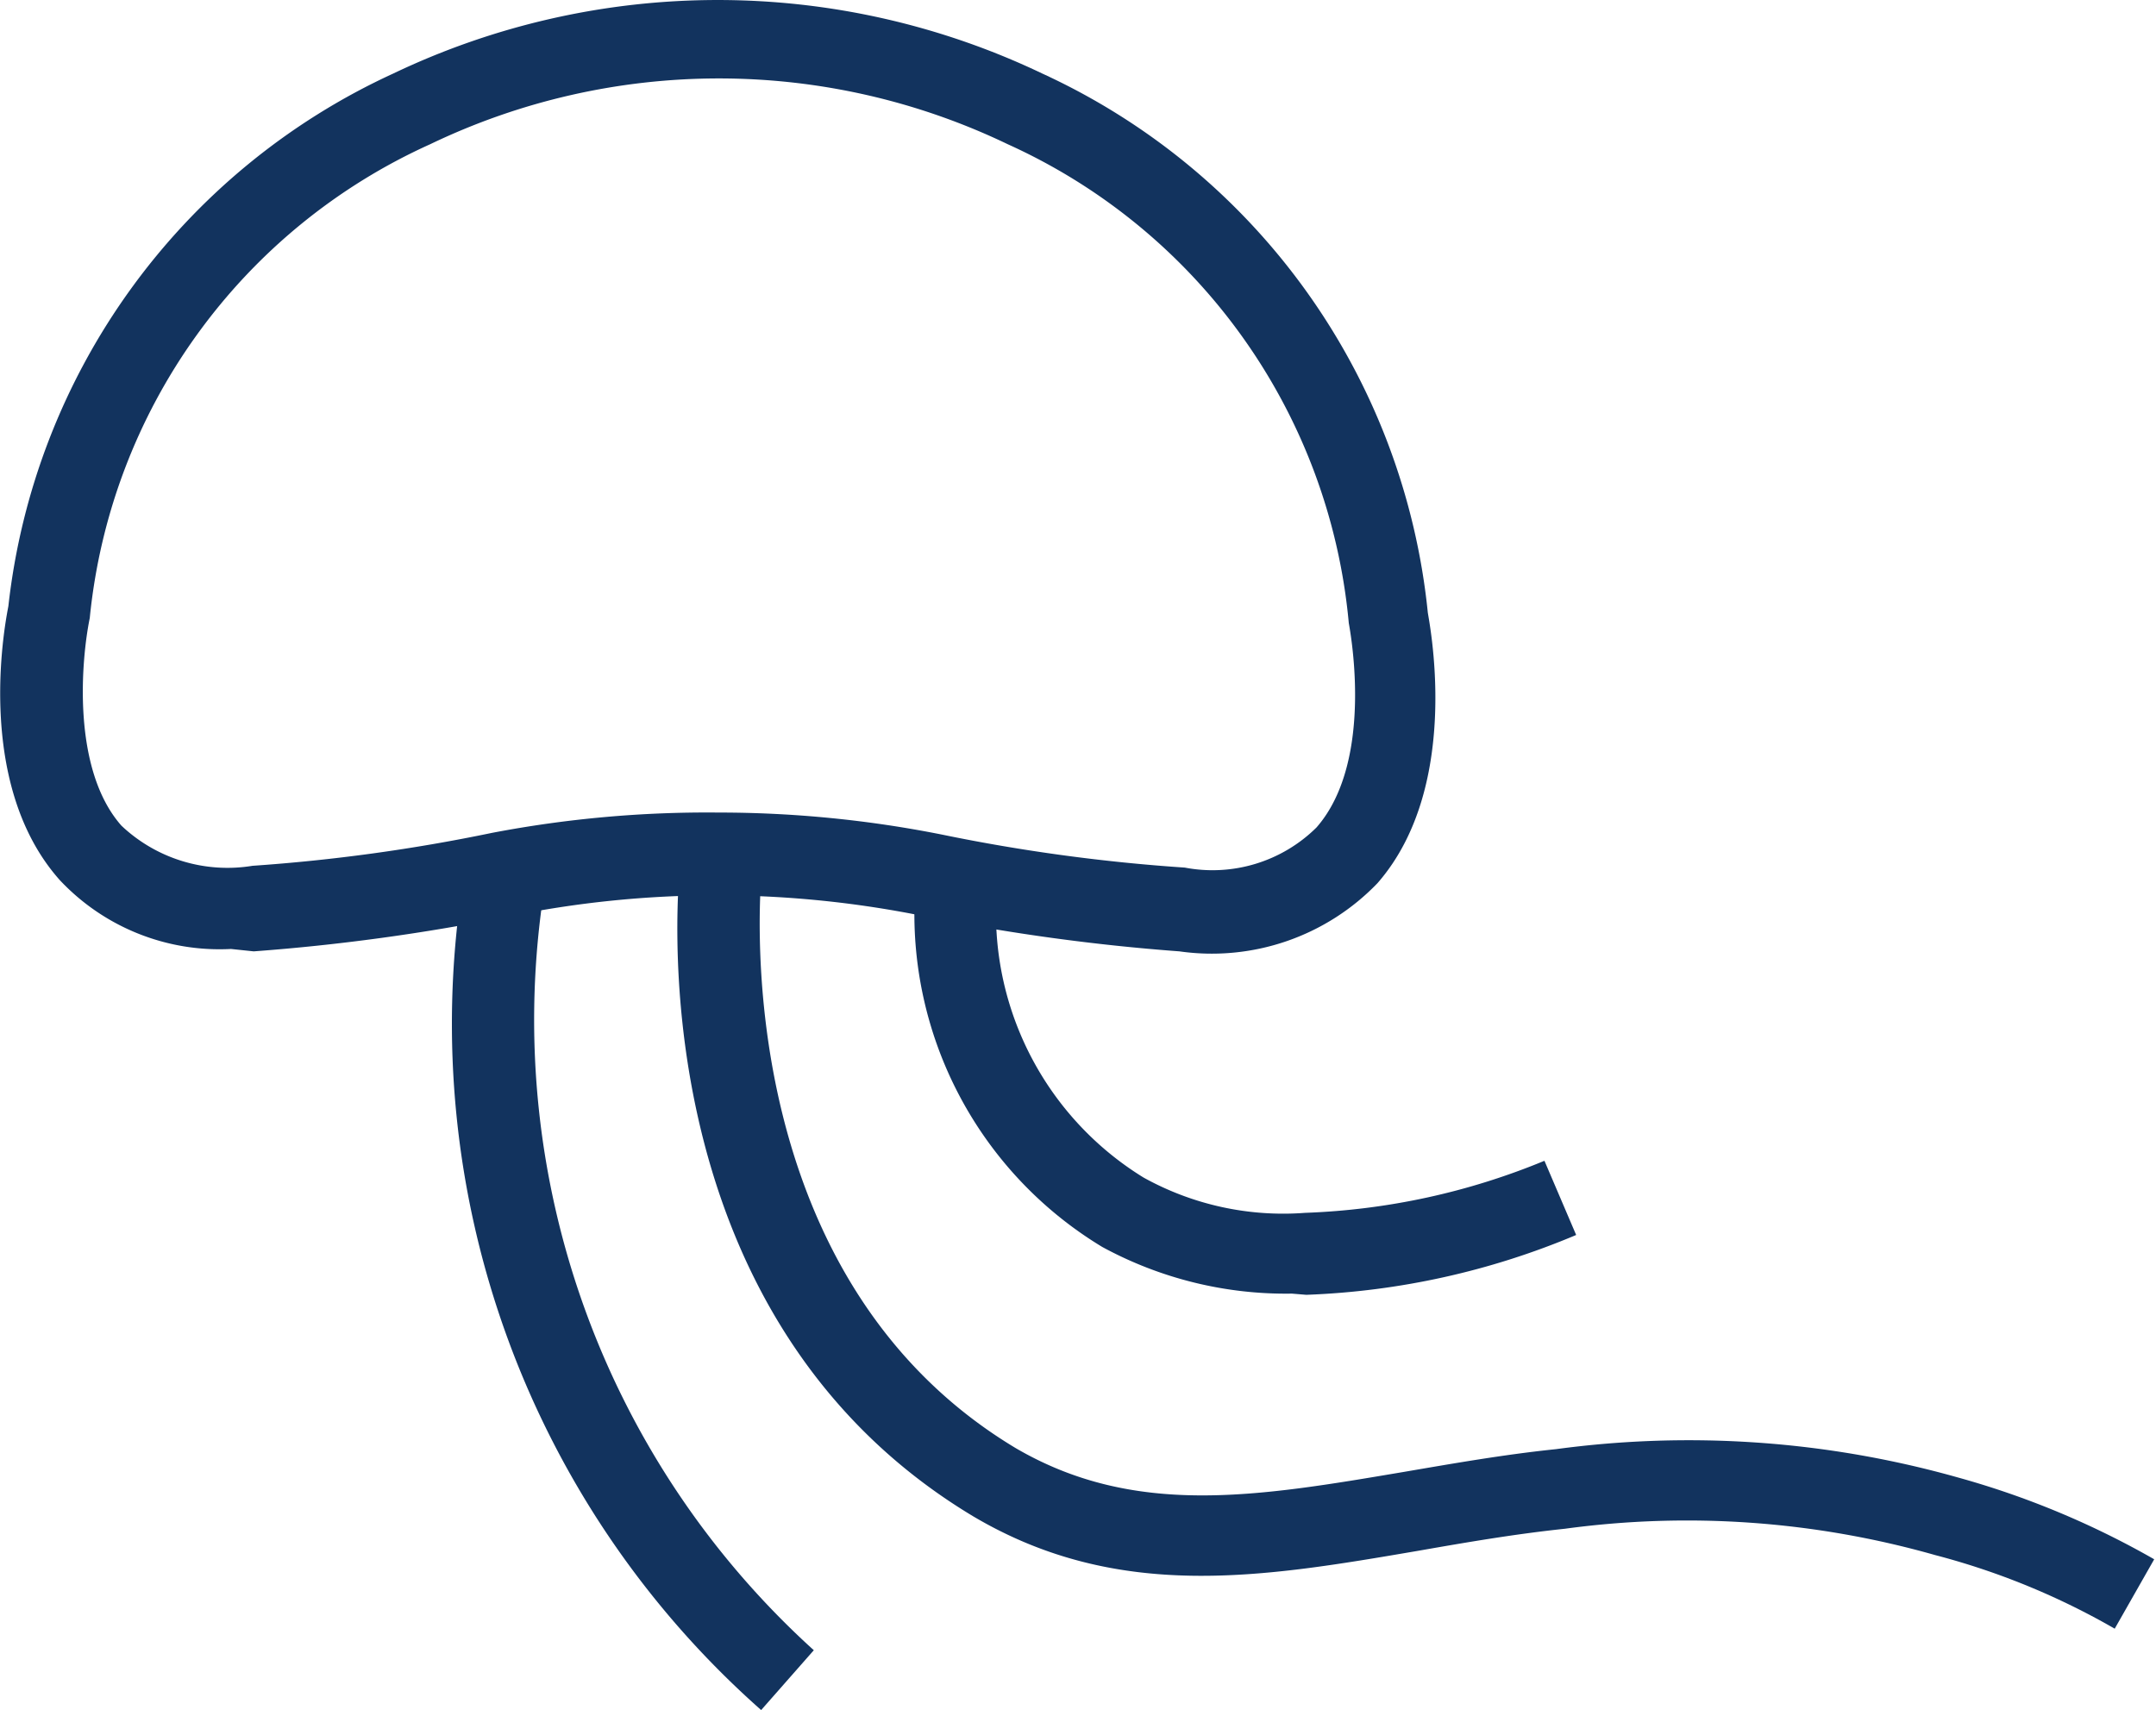
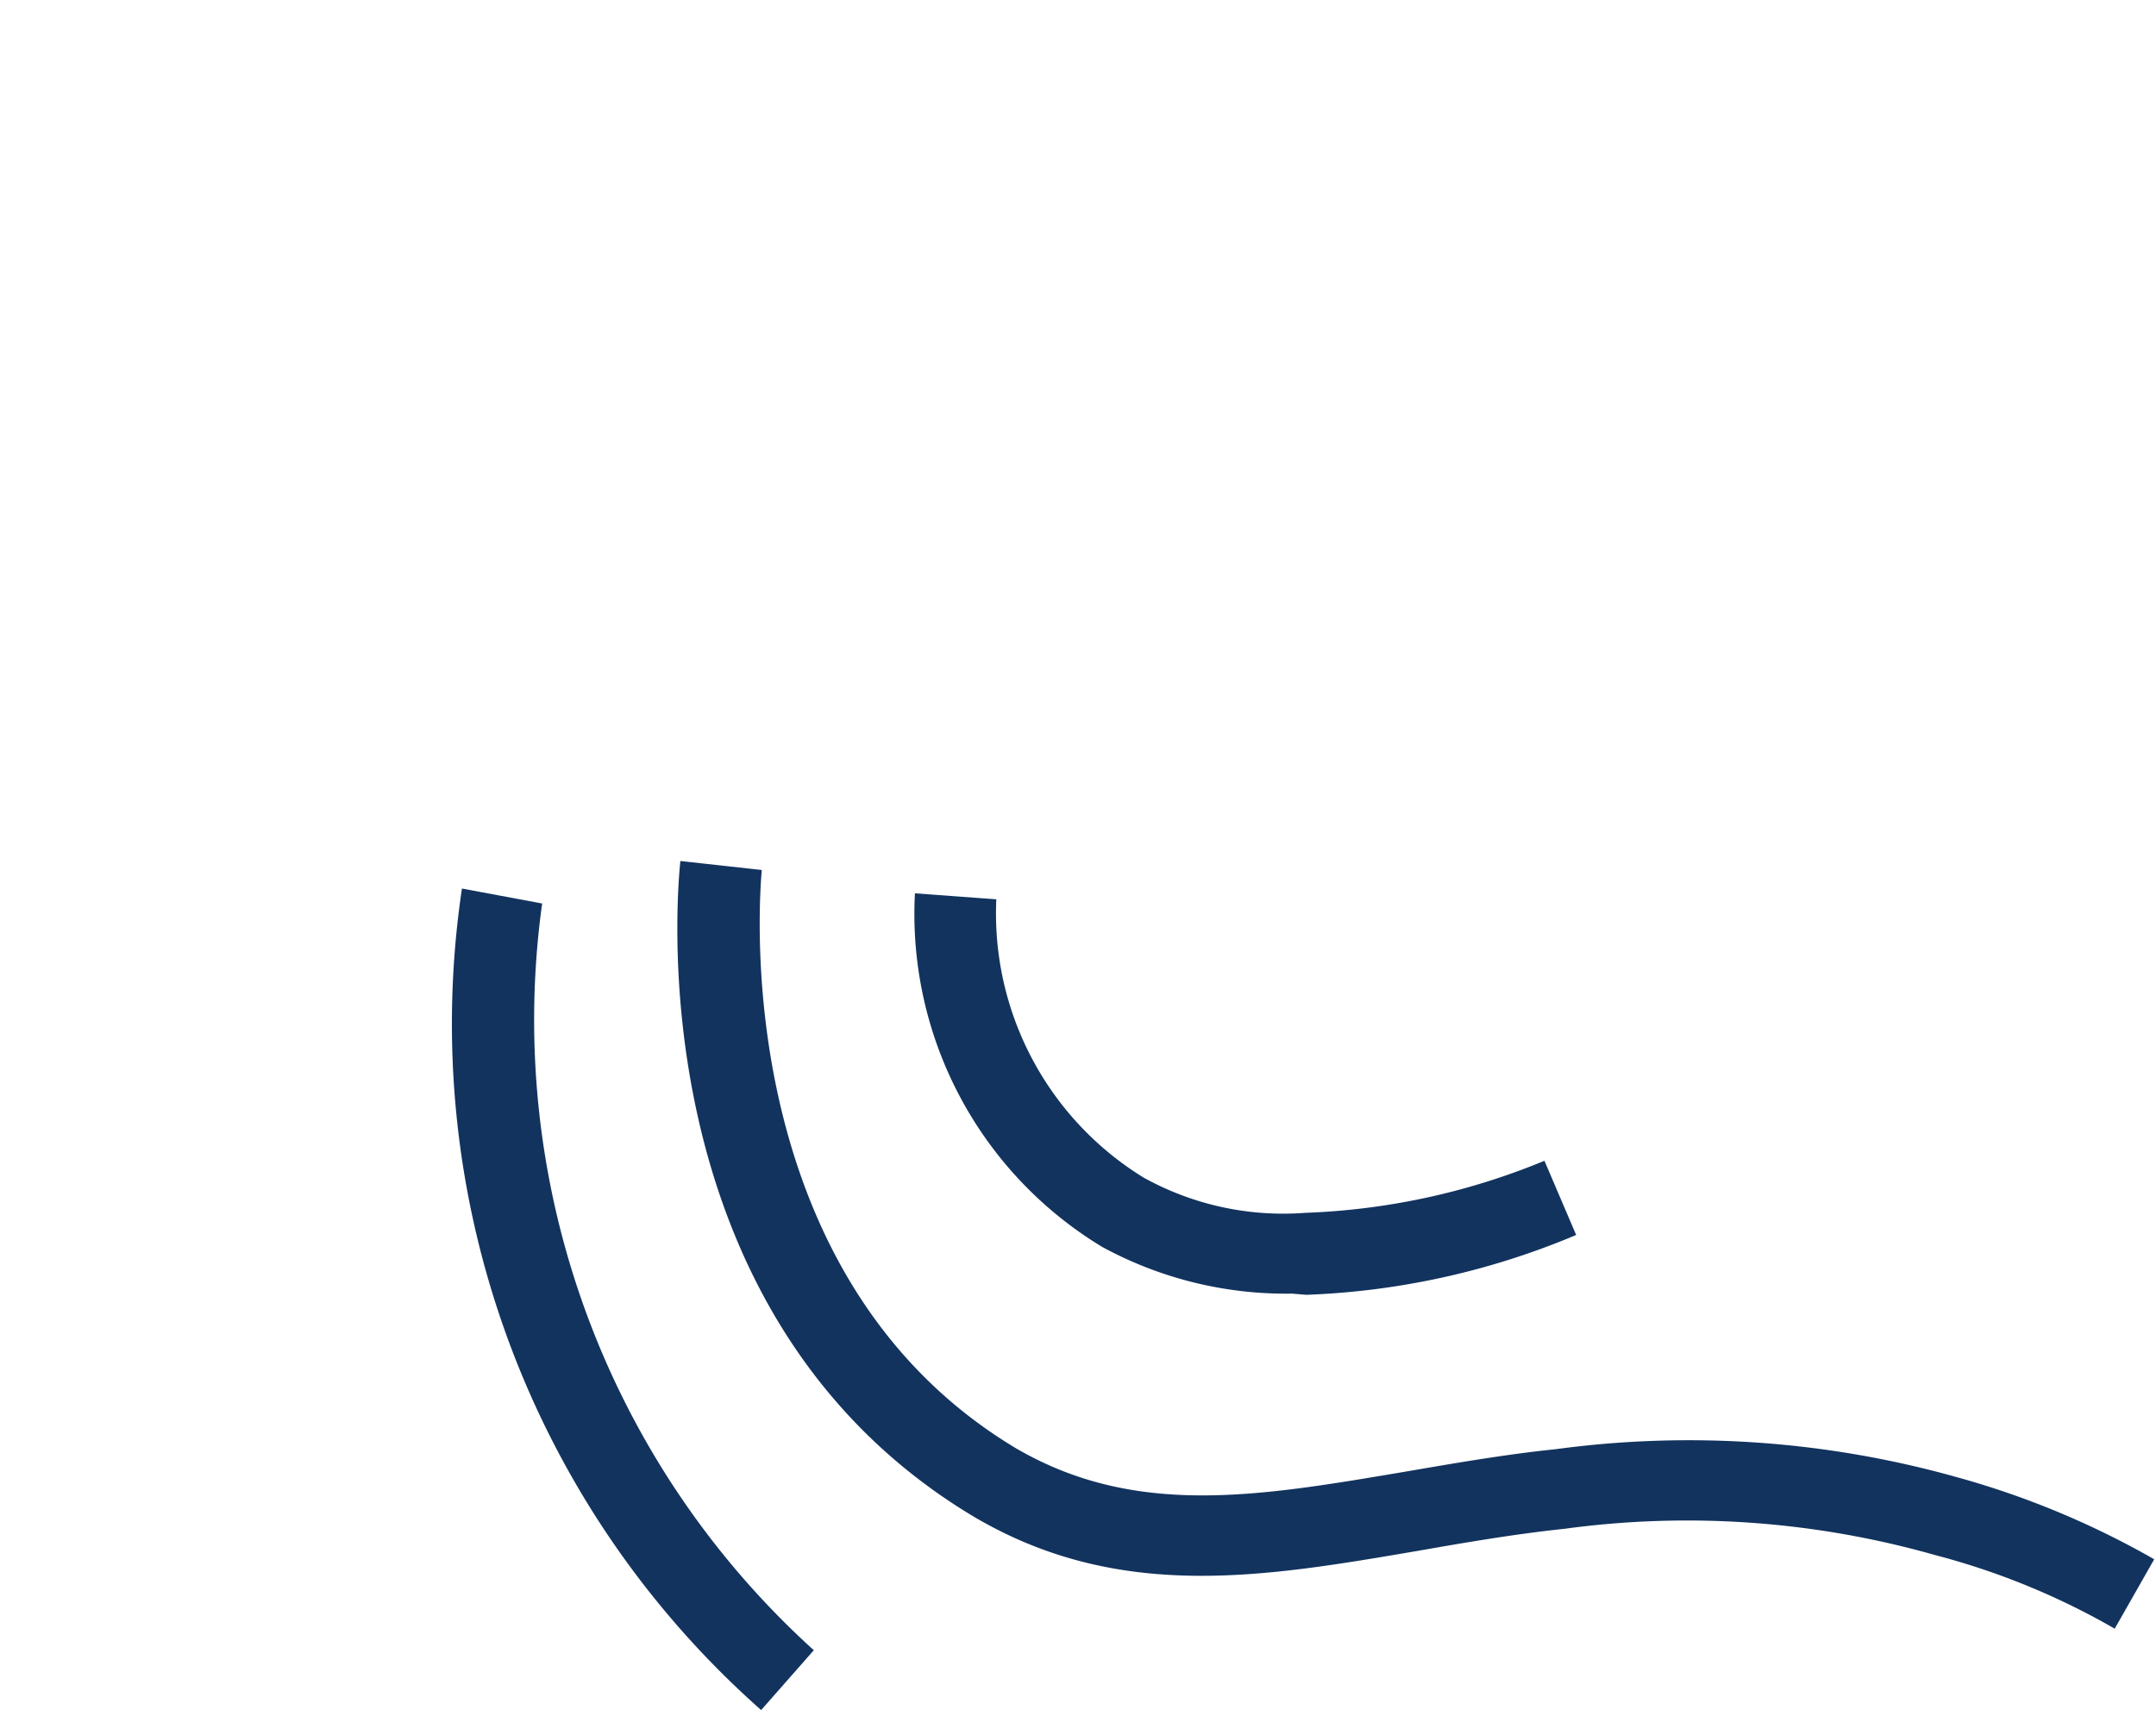
<svg xmlns="http://www.w3.org/2000/svg" width="36.03" height="28.58" viewBox="0 0 36.03 28.58">
  <defs>
    <style>.cls-1{fill:#12335e;}</style>
  </defs>
  <g id="レイヤー_2" data-name="レイヤー 2">
    <g id="レイヤー_4" data-name="レイヤー 4">
-       <path class="cls-1" d="M3.86,15.86A3.66,3.66,0,0,1,1,14.71C-.48,13.05.12,10.25.14,10.13a11.15,11.15,0,0,1,6.43-8.9,12.58,12.58,0,0,1,10.85,0,11.15,11.15,0,0,1,6.44,9c0,.06.61,2.87-.84,4.53a3.84,3.84,0,0,1-3.31,1.14,34.28,34.28,0,0,1-4.23-.58,17.35,17.35,0,0,0-7,0h0a34.43,34.43,0,0,1-4.24.58ZM12,13.58a19.07,19.07,0,0,1,3.75.37,30,30,0,0,0,4.05.55A2.47,2.47,0,0,0,22,13.83c1-1.14.54-3.4.54-3.42a9.76,9.76,0,0,0-5.7-8,11.14,11.14,0,0,0-9.65,0,9.74,9.74,0,0,0-5.69,7.92c-.14.68-.31,2.52.53,3.47a2.58,2.58,0,0,0,2.19.67,29.6,29.6,0,0,0,4-.55h0A19.1,19.1,0,0,1,12,13.58Z" />
      <path class="cls-1" d="M21.59,21.62a6.42,6.42,0,0,1-3.17-.78,6.5,6.5,0,0,1-3.13-5.91l1.36.1a5.18,5.18,0,0,0,2.46,4.65,4.81,4.81,0,0,0,2.7.59,11.52,11.52,0,0,0,4-.87l.53,1.24a12.79,12.79,0,0,1-4.51,1Z" />
      <path class="cls-1" d="M35.34,27.22a12.16,12.16,0,0,0-3-1.23,15.17,15.17,0,0,0-6.19-.44c-.85.09-1.66.23-2.46.37-2.58.44-5,.86-7.43-.58-5.69-3.42-4.92-10.64-4.89-10.95l1.36.15c0,.07-.7,6.69,4.24,9.66,2,1.17,4.06.81,6.49.4.82-.14,1.67-.29,2.54-.38a16.57,16.57,0,0,1,6.71.47A14.28,14.28,0,0,1,36,26.06Z" />
      <path class="cls-1" d="M12.72,28.58a15.31,15.31,0,0,1-5-13.73l1.34.25a14.21,14.21,0,0,0,4.54,12.48Z" />
    </g>
  </g>
</svg>